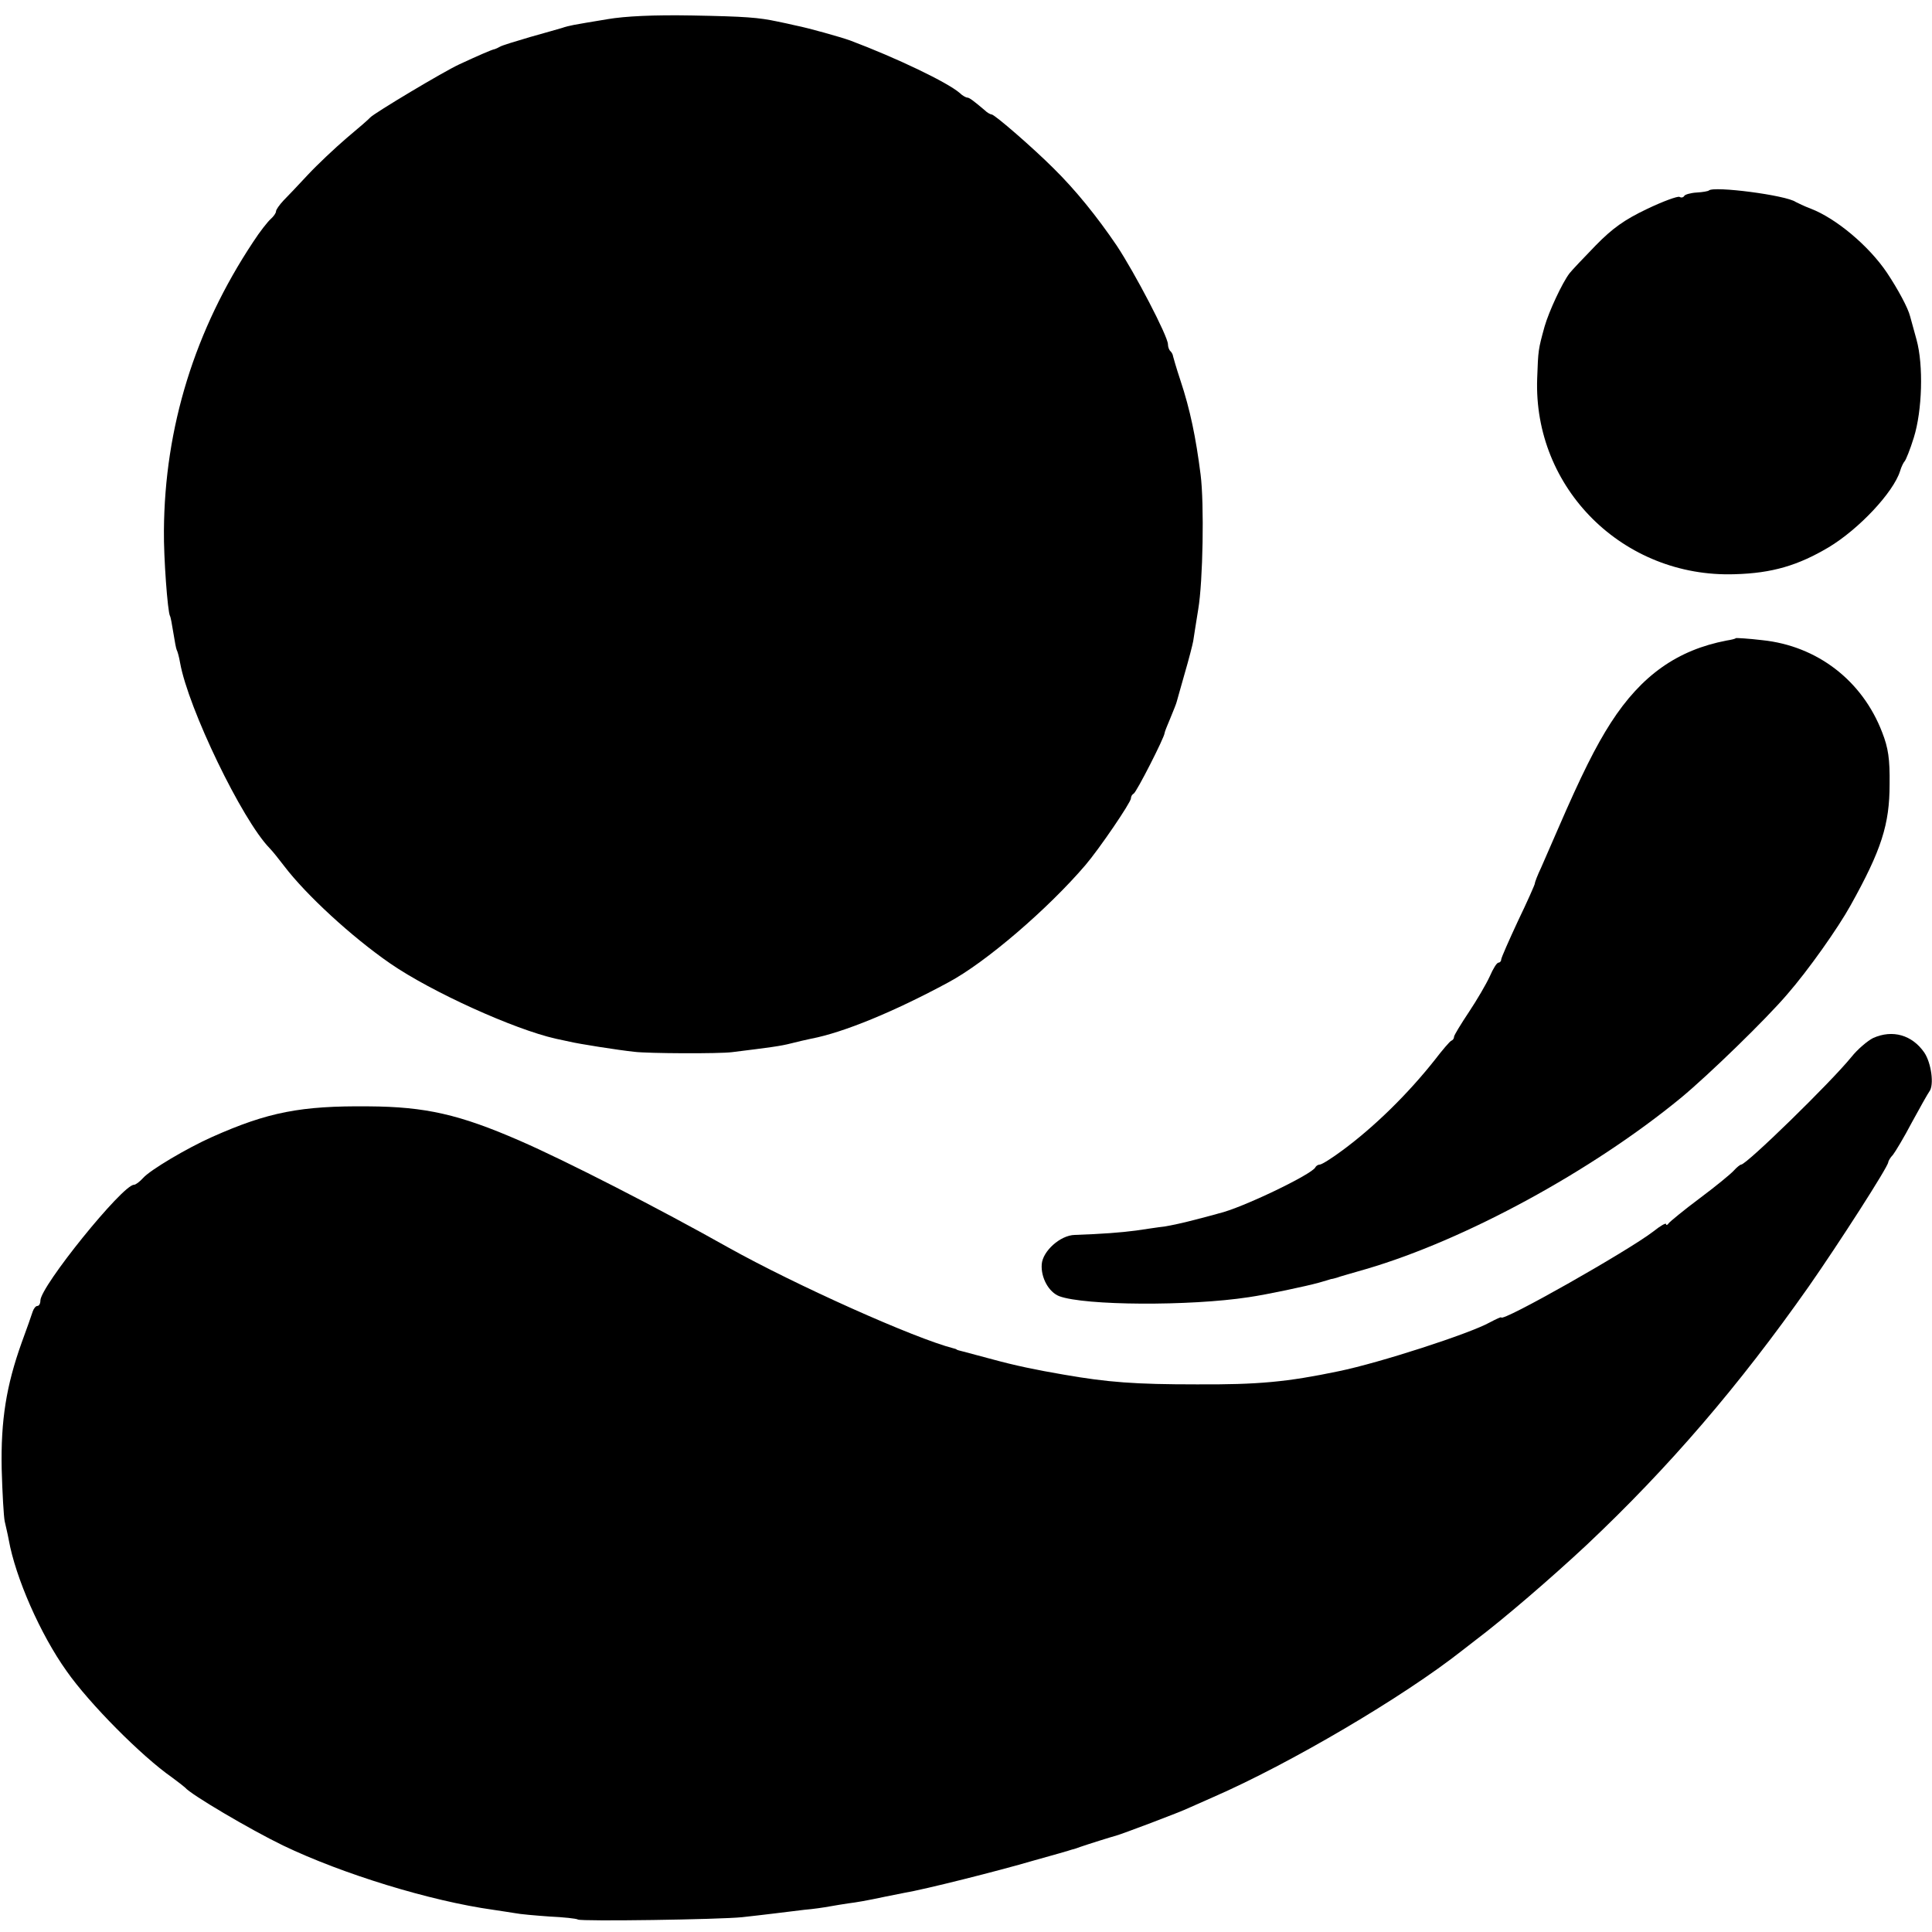
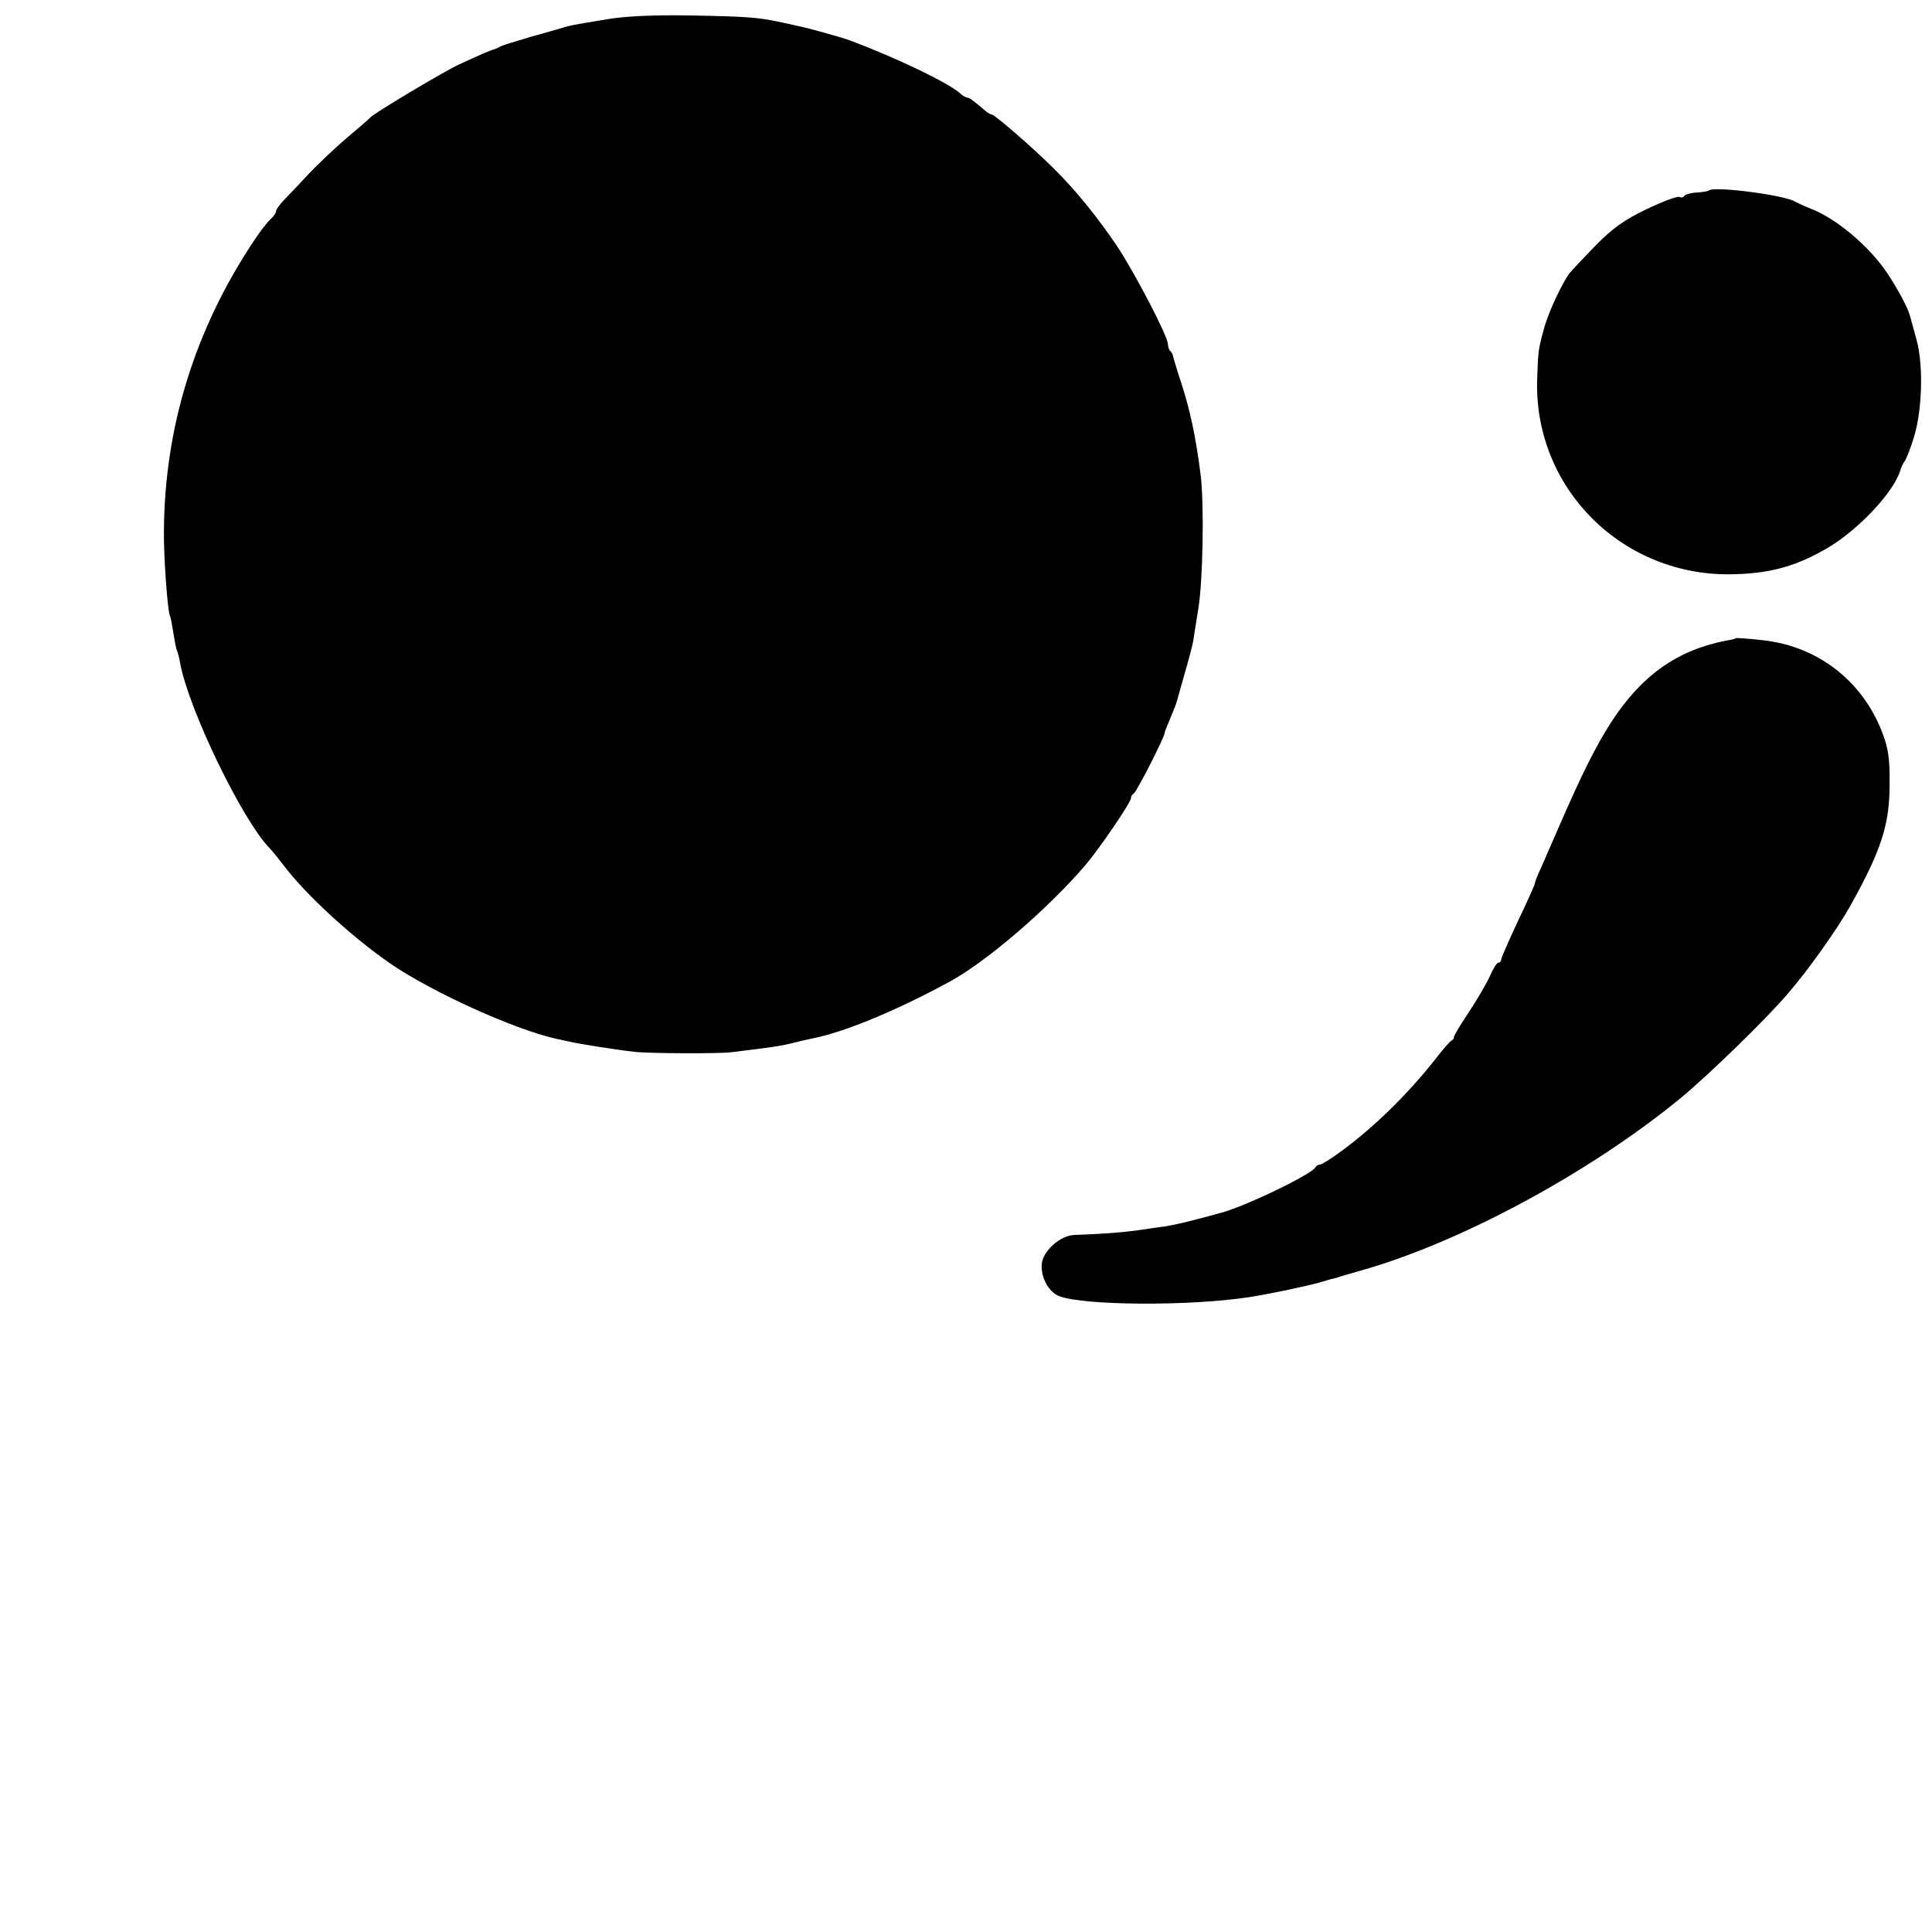
<svg xmlns="http://www.w3.org/2000/svg" version="1.0" width="574pt" height="574pt" viewBox="0 0 574 574" preserveAspectRatio="xMidYMid meet">
  <g transform="translate(0,574) scale(0.1,-0.1)" fill="#000000" stroke="none">
    <path d="M1805 5683 c-44 -7 -89 -15 -100 -17 -11 -2 -27 -6 -35 -9 -8 -2 -51 -15 -95 -27 -44 -13 -84 -25 -90 -29 -5 -3 -12 -6 -15 -7 -8 -1 -51 -20 -105 -45 -46 -21 -253 -145 -265 -158 -3 -4 -34 -31 -70 -61 -35 -30 -87 -79 -115 -109 -27 -29 -60 -64 -73 -77 -12 -13 -22 -27 -22 -32 0 -5 -7 -15 -16 -23 -8 -7 -32 -37 -52 -68 -173 -261 -263 -550 -265 -858 -1 -78 11 -241 18 -253 2 -3 6 -25 10 -50 4 -25 8 -47 10 -51 2 -3 7 -20 10 -38 24 -135 184 -467 266 -551 8 -8 28 -33 44 -54 64 -84 199 -209 315 -289 122 -84 367 -195 491 -223 10 -2 29 -6 42 -9 24 -6 144 -25 192 -30 40 -5 252 -6 290 -1 113 14 144 18 175 26 19 5 46 11 60 14 95 18 246 80 407 167 111 59 297 219 408 349 41 48 135 186 135 198 0 6 4 12 8 14 8 3 92 168 92 180 0 3 8 23 17 44 9 22 18 44 19 49 2 6 12 44 24 85 12 41 23 84 25 95 2 11 8 54 15 95 14 82 18 314 7 400 -14 110 -31 193 -60 280 -12 36 -21 68 -22 72 0 3 -3 10 -7 14 -5 4 -8 14 -8 21 0 24 -99 213 -152 293 -59 87 -123 166 -188 230 -60 60 -175 160 -184 160 -4 0 -14 6 -21 13 -32 27 -45 37 -51 37 -4 0 -15 6 -23 14 -36 31 -185 103 -326 156 -28 10 -124 37 -160 44 -16 4 -41 9 -55 12 -57 12 -93 15 -255 18 -112 2 -197 -2 -250 -11z" />
    <path d="M5077 5174 c-2 -2 -18 -5 -36 -6 -18 -1 -35 -6 -37 -10 -3 -5 -9 -6 -14 -3 -5 3 -49 -13 -97 -36 -67 -32 -102 -57 -152 -108 -36 -37 -71 -74 -78 -83 -22 -29 -61 -113 -74 -158 -19 -69 -19 -70 -22 -154 -12 -327 256 -593 587 -582 111 3 188 26 279 80 90 54 192 163 212 226 4 14 11 27 14 30 3 3 16 34 27 70 25 80 29 215 8 291 -8 30 -17 61 -19 69 -6 25 -37 82 -69 130 -54 80 -151 161 -226 190 -19 7 -39 17 -45 20 -28 20 -244 48 -258 34z" />
    <path d="M5157 3844 c-1 -2 -14 -5 -27 -7 -146 -28 -253 -103 -344 -244 -45 -70 -88 -156 -156 -313 -18 -41 -41 -94 -51 -117 -11 -23 -19 -44 -19 -48 0 -3 -22 -53 -50 -111 -27 -58 -50 -110 -50 -115 0 -5 -4 -9 -8 -9 -5 0 -16 -18 -26 -41 -10 -22 -38 -70 -62 -106 -24 -36 -44 -69 -44 -73 0 -5 -3 -10 -8 -12 -4 -1 -27 -28 -50 -58 -80 -101 -179 -198 -274 -268 -31 -23 -61 -42 -67 -42 -5 0 -11 -4 -13 -8 -8 -20 -220 -122 -287 -137 -9 -3 -41 -11 -71 -19 -30 -8 -71 -17 -90 -20 -19 -2 -57 -8 -85 -12 -46 -6 -98 -10 -182 -13 -43 -1 -95 -48 -98 -87 -3 -40 21 -83 52 -95 75 -28 387 -30 563 -3 55 8 172 33 208 43 18 5 34 10 37 11 3 0 10 2 17 4 7 3 47 14 88 26 293 86 670 291 935 509 82 68 252 233 315 307 62 71 151 197 188 264 92 165 116 241 116 360 1 75 -4 108 -22 154 -59 154 -193 257 -356 274 -42 5 -78 7 -79 6z" />
-     <path d="M5565 2656 c-16 -8 -46 -33 -65 -57 -61 -75 -311 -319 -327 -319 -3 0 -13 -8 -22 -18 -9 -10 -54 -47 -101 -82 -47 -35 -88 -69 -92 -74 -4 -6 -8 -7 -8 -3 0 5 -17 -5 -37 -21 -75 -58 -453 -272 -453 -256 0 2 -15 -5 -34 -15 -59 -33 -327 -120 -449 -145 -153 -32 -239 -40 -422 -39 -182 0 -263 6 -395 29 -82 14 -144 27 -210 45 -41 11 -82 22 -90 24 -8 2 -16 4 -17 5 -2 2 -6 3 -10 4 -117 30 -469 188 -668 299 -206 116 -485 259 -621 318 -179 78 -280 101 -449 102 -201 2 -299 -17 -465 -91 -74 -33 -184 -98 -205 -122 -10 -11 -22 -20 -27 -20 -34 0 -278 -302 -278 -344 0 -9 -4 -16 -9 -16 -5 0 -11 -8 -14 -17 -3 -10 -18 -52 -33 -93 -45 -126 -62 -229 -59 -375 2 -71 6 -141 9 -155 3 -14 9 -38 12 -55 20 -112 94 -281 172 -390 67 -96 223 -253 312 -315 19 -14 37 -28 40 -31 16 -20 192 -124 291 -172 177 -85 438 -165 624 -191 22 -3 51 -8 65 -10 14 -3 60 -7 102 -10 42 -2 81 -6 85 -9 10 -6 421 0 488 7 28 3 70 8 95 11 25 3 65 8 90 11 25 2 59 7 75 10 17 3 41 7 55 9 24 3 54 8 110 20 14 3 39 8 55 11 61 10 283 66 385 96 58 16 110 31 115 33 6 1 17 5 25 8 20 7 93 30 105 33 13 3 194 71 220 84 11 5 43 19 70 31 227 99 564 297 740 436 17 13 35 27 40 31 81 61 223 183 329 282 244 230 452 472 660 768 88 126 236 356 236 369 0 3 6 14 14 22 7 9 33 52 56 96 24 44 47 85 52 92 15 19 6 85 -15 116 -36 52 -94 69 -152 43z" />
  </g>
</svg>